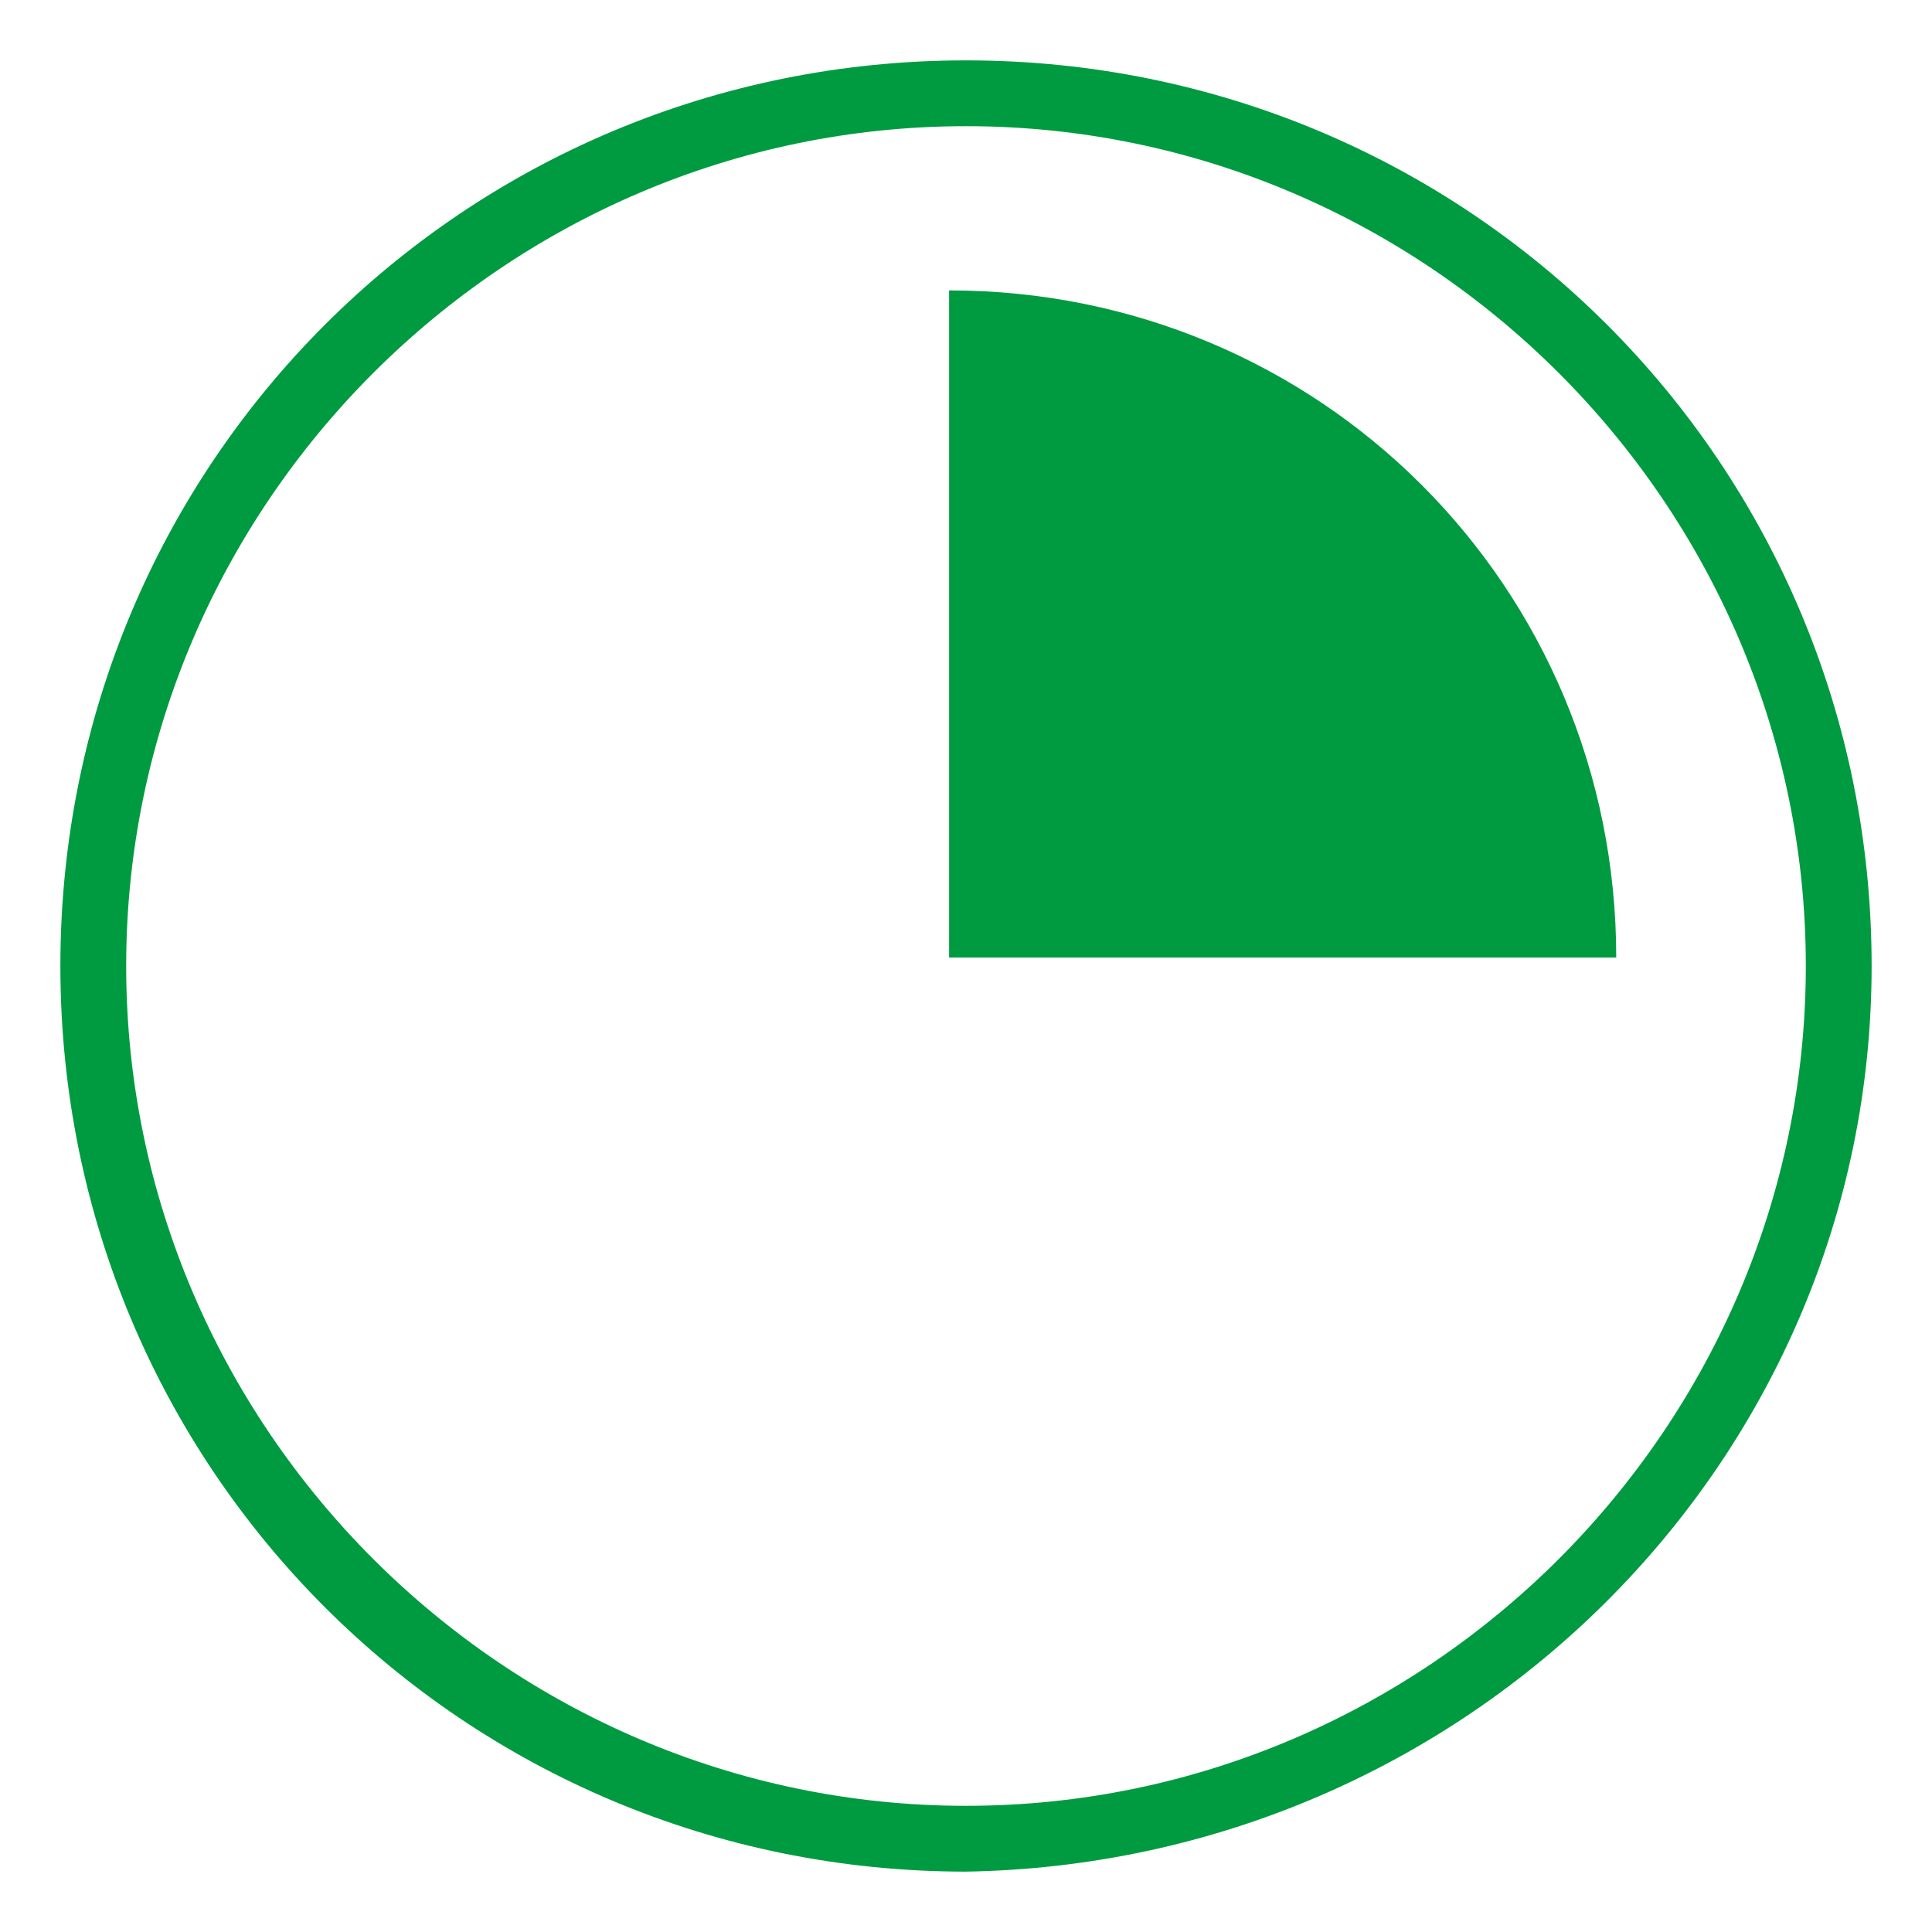
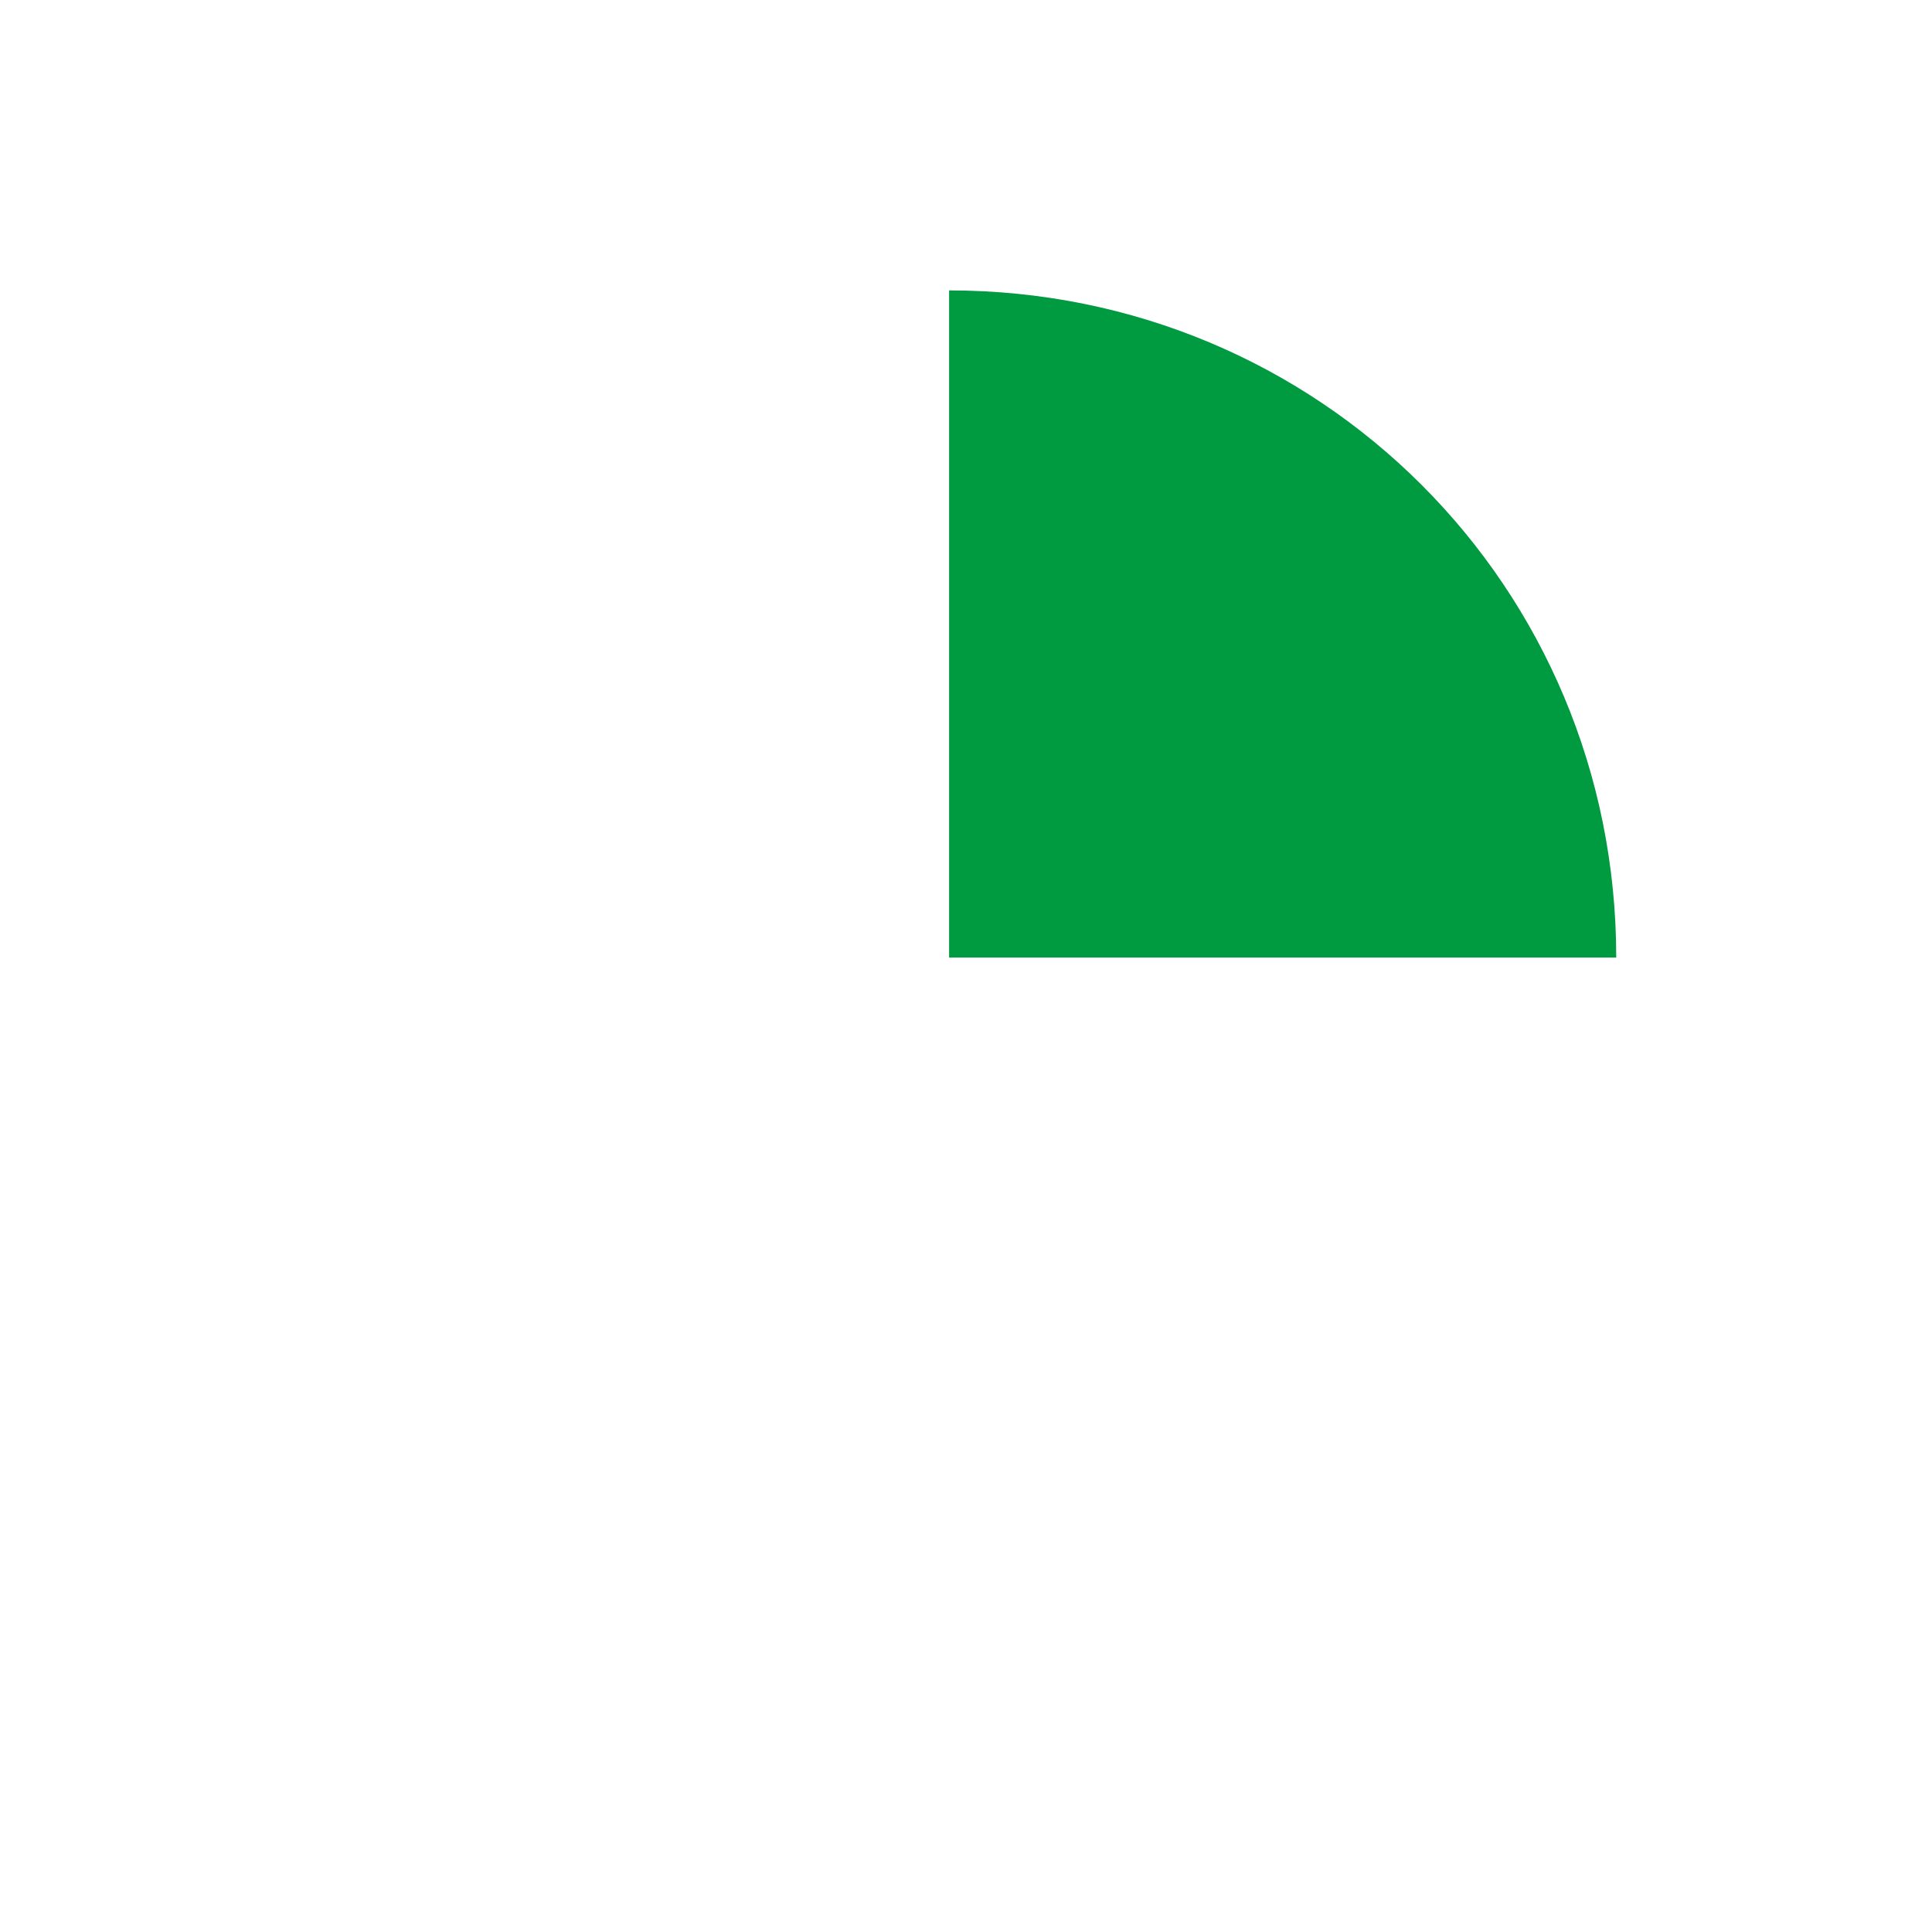
<svg xmlns="http://www.w3.org/2000/svg" version="1.1" id="Layer_1" x="0px" y="0px" width="32px" height="32px" viewBox="0 0 32 32" enable-background="new 0 0 32 32" xml:space="preserve">
  <g>
    <path fill="#009B40" d="M26.77,15.86c0-6.14-4.91-11.05-11.05-11.05l0,0l0,0v11.05" />
    <g id="_Group_3">
-       <path fill="#009B40" d="M16,2.09C8.36,2.09,2.09,8.36,2.09,16S8.36,29.91,16,29.91c7.64,0,13.91-6.27,13.91-13.91l0,0    C29.91,8.36,23.64,2.09,16,2.09 M16,31C7.68,31,1,24.32,1,16S7.68,1,16,1s15,6.68,15,15C31,24.18,24.32,30.86,16,31" />
-     </g>
+       </g>
  </g>
</svg>